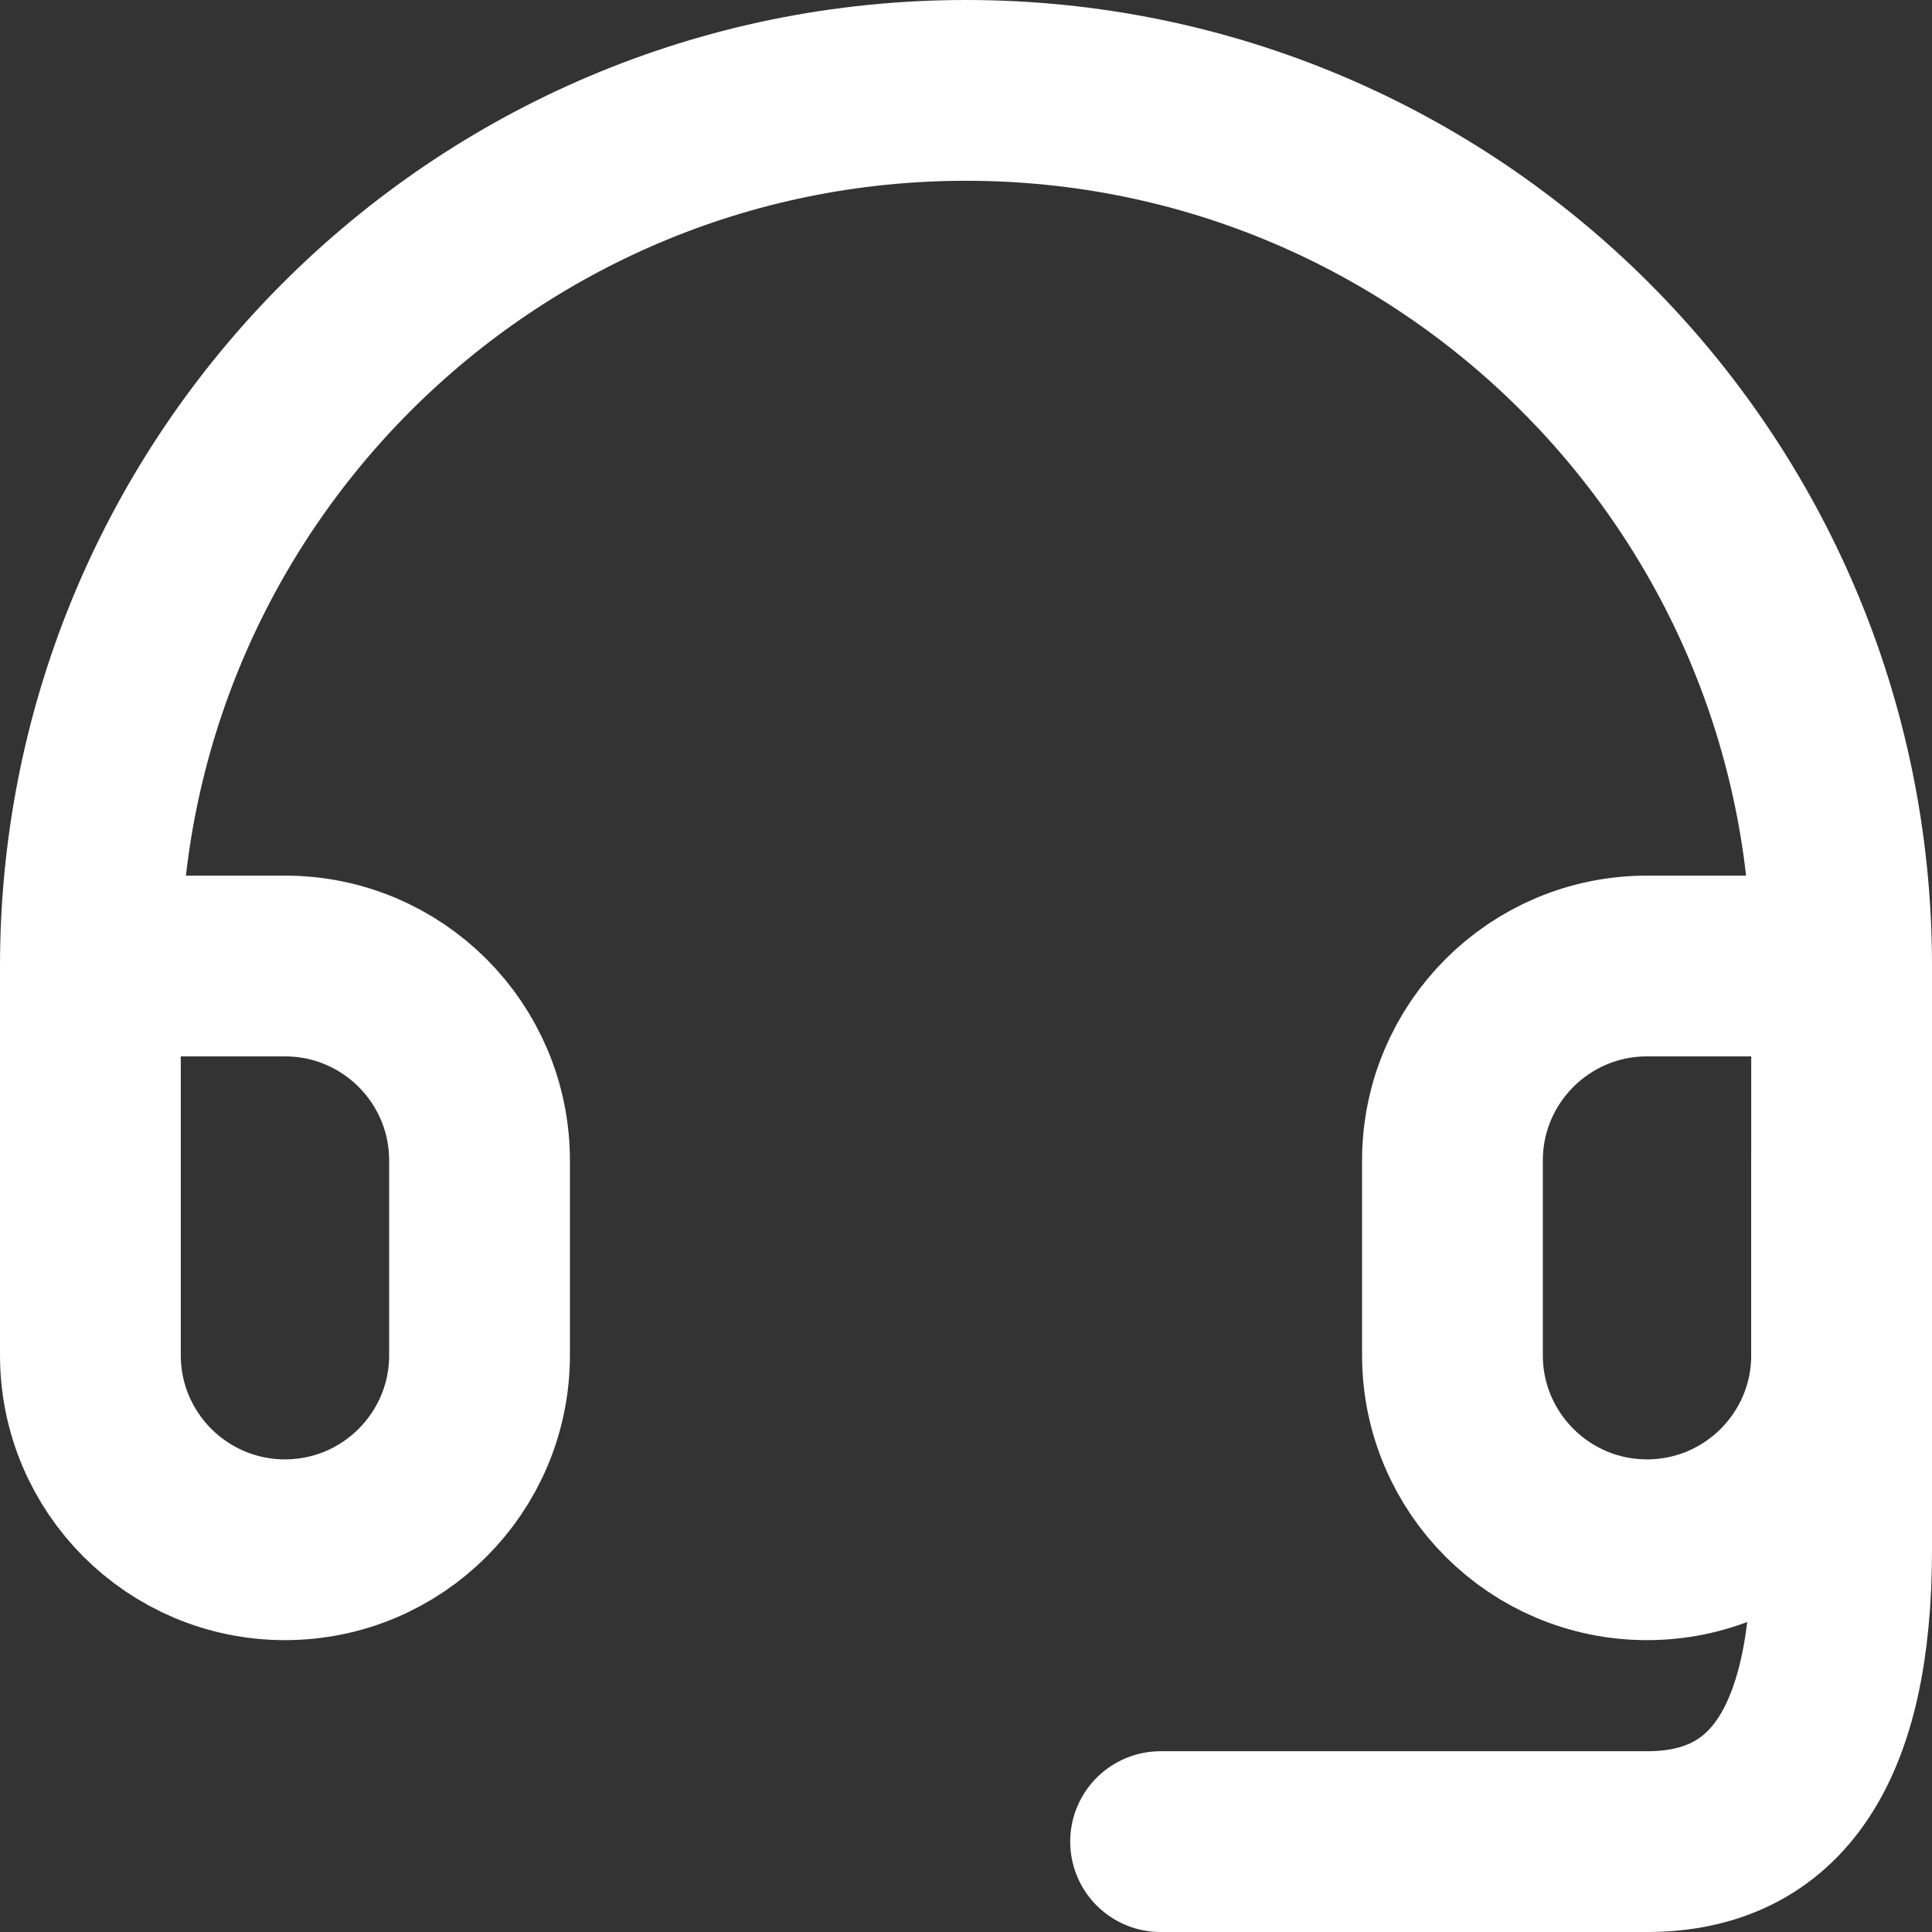
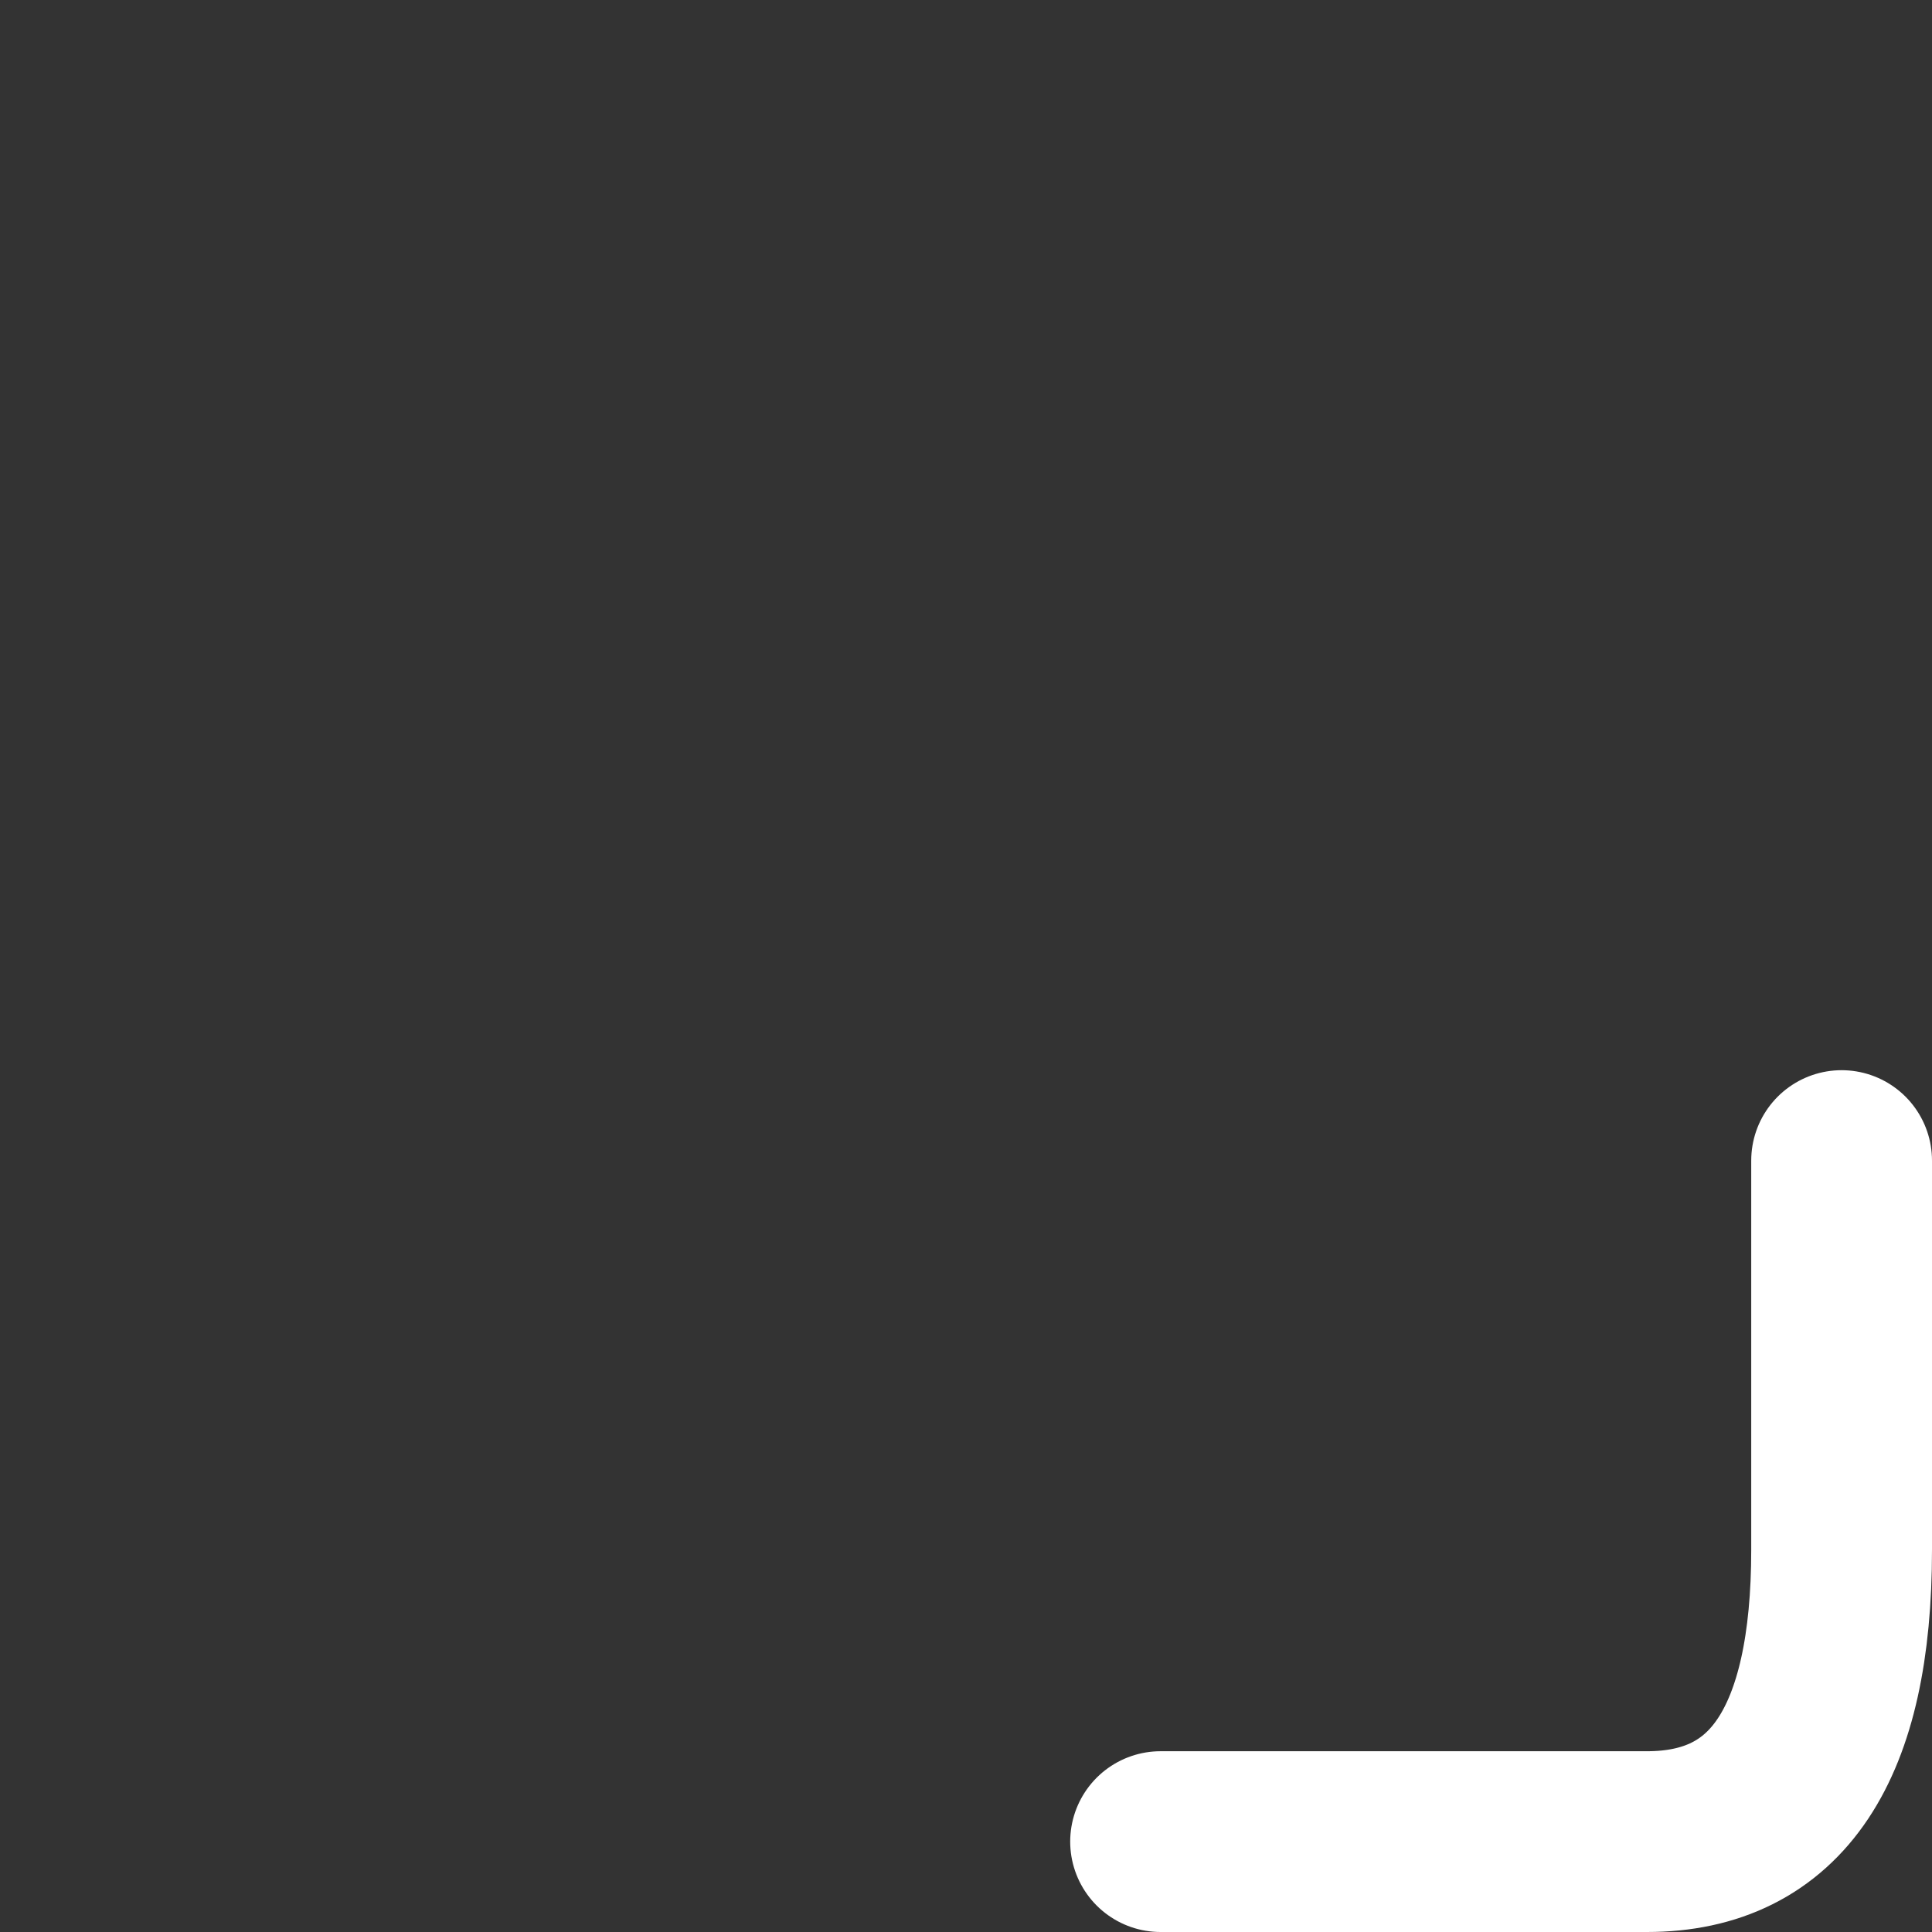
<svg xmlns="http://www.w3.org/2000/svg" width="171" height="171" viewBox="0 0 171 171" fill="none">
  <rect x="0" y="0" width="171" height="171" fill="#333333" stroke="none" />
-   <path d="M163 85.5H145.778C136.266 85.5 128.555 93.21 128.555 102.722V119.944C128.555 129.456 136.266 137.167 145.778 137.167C155.289 137.167 163 129.456 163 119.944V85.5ZM163 85.5C163 42.698 128.302 8 85.5 8C42.698 8 8 42.698 8 85.5M8 85.5V119.944C8 129.456 15.711 137.167 25.222 137.167C34.734 137.167 42.444 129.456 42.444 119.944V102.722C42.444 93.21 34.734 85.5 25.222 85.5H8Z" stroke="white" stroke-width="16" stroke-linecap="round" stroke-linejoin="round" />
  <path d="M163 102.722V137.167C163 154.389 157.259 163 145.777 163C134.296 163 119.944 163 102.722 163" stroke="white" stroke-width="16" stroke-linecap="round" stroke-linejoin="round" />
</svg>